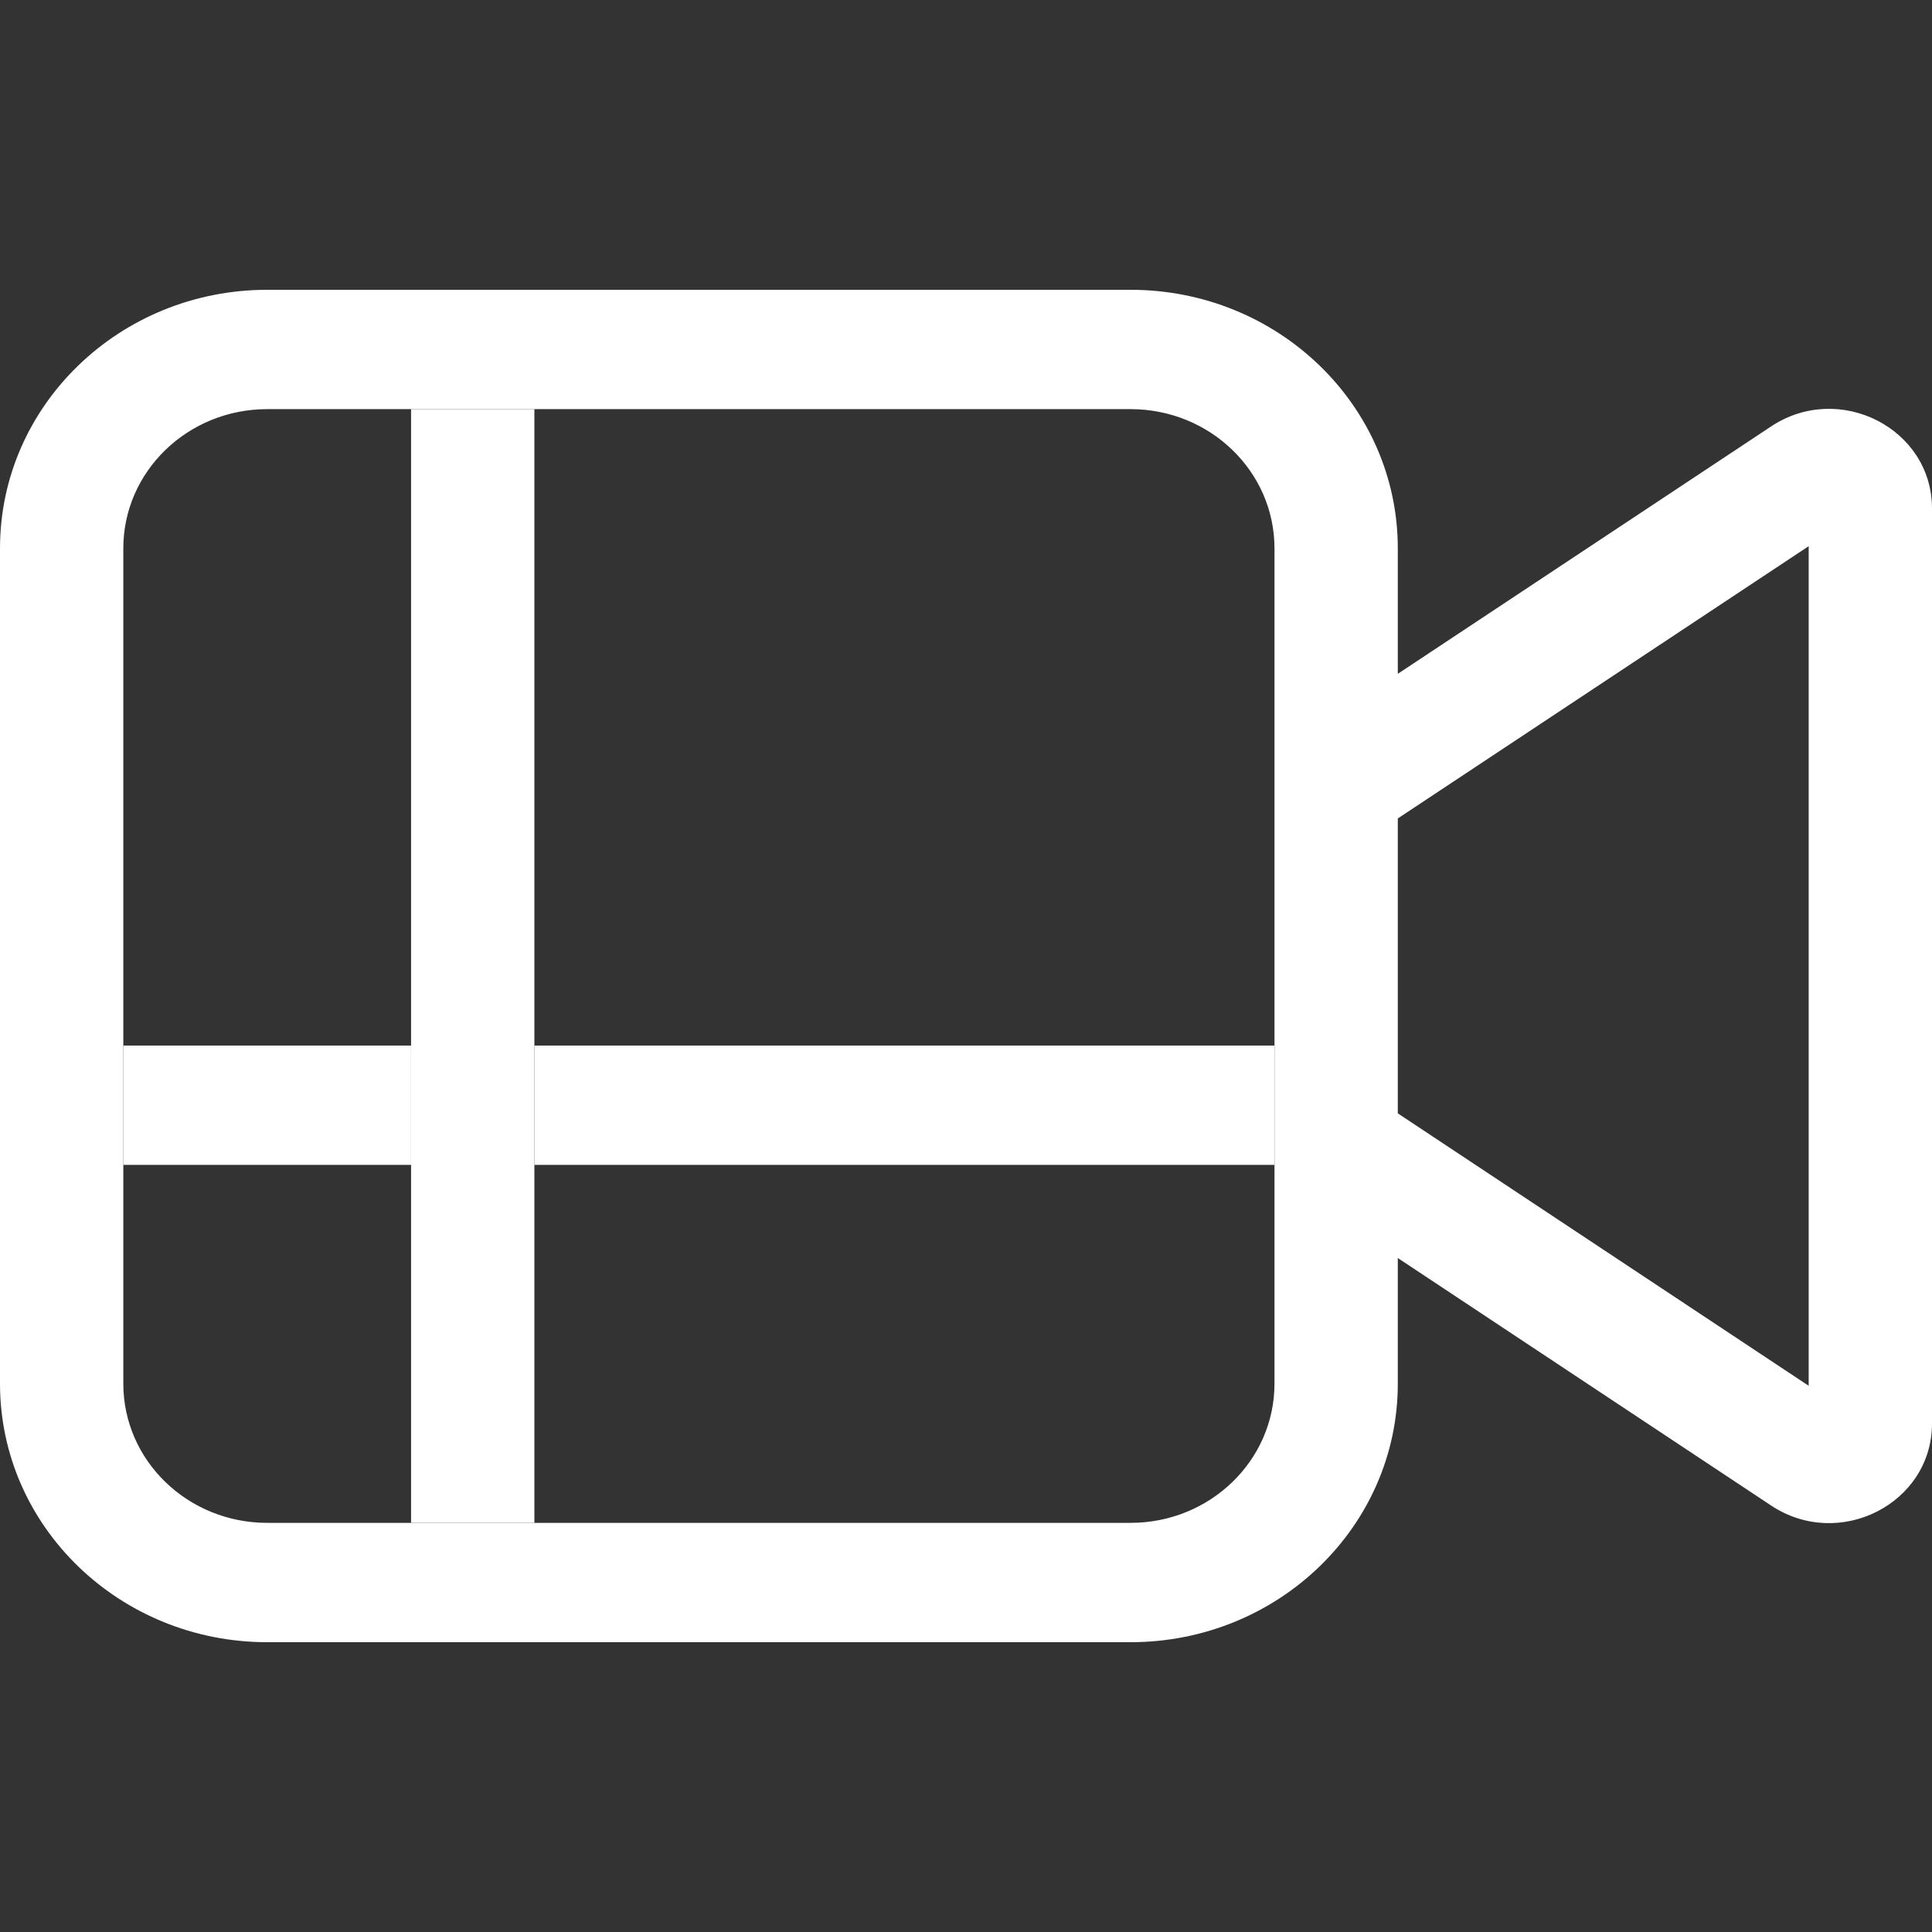
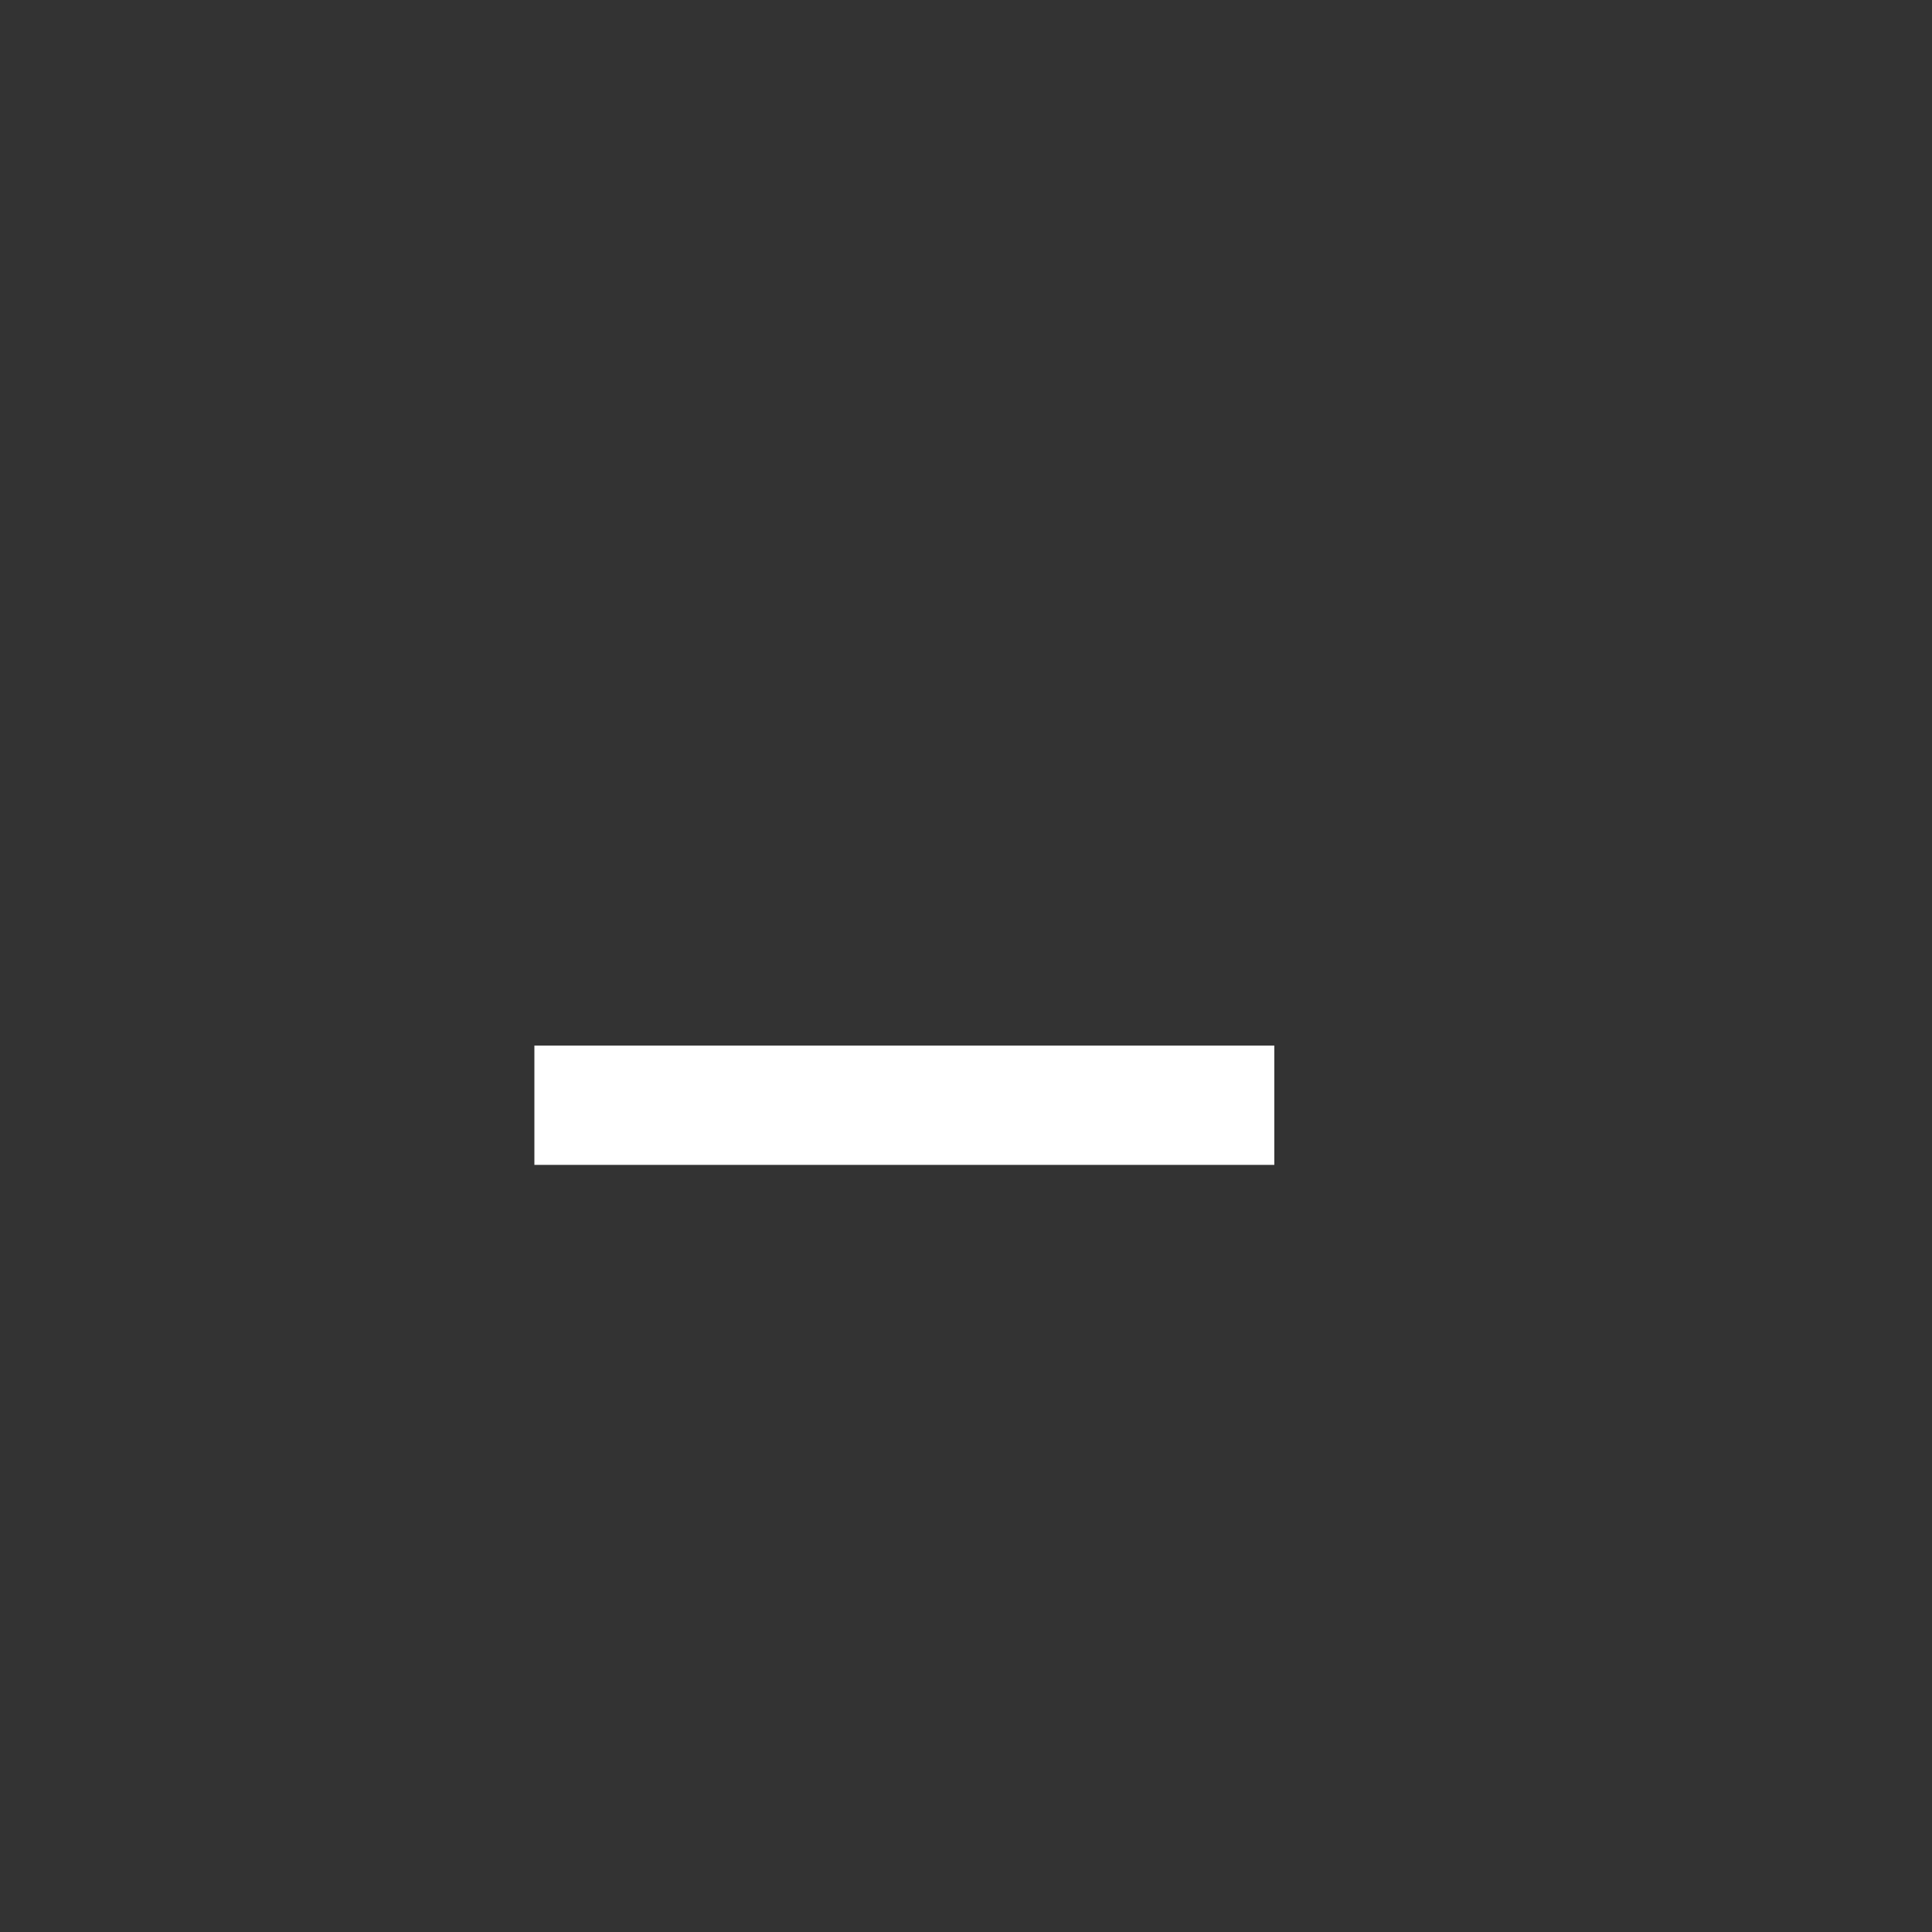
<svg xmlns="http://www.w3.org/2000/svg" width="100" height="100" viewBox="0 0 100 100" fill="none">
  <rect x="0" y="0" width="100" height="100" fill="#333333" stroke="none" />
-   <path d="M13.83 15C6.192 15 0 20.991 0 28.382V71.618C0 79.008 6.192 85 13.83 85H58.52C66.158 85 72.35 79.008 72.35 71.618V65.115L91.674 77.927C95.204 80.268 100 77.822 100 73.681V26.317C100 22.177 95.205 19.731 91.675 22.07L72.35 34.877V28.382C72.35 20.991 66.158 15 58.52 15H13.83ZM72.35 57.627V42.363L93.617 28.27V71.728L72.35 57.627ZM65.967 28.382V71.618C65.967 75.597 62.633 78.823 58.52 78.823H13.83C9.717 78.823 6.383 75.597 6.383 71.618V28.382C6.383 24.403 9.717 21.177 13.83 21.177H58.52C62.633 21.177 65.967 24.403 65.967 28.382Z" fill="white" />
-   <path d="M21.277 21.177H27.66V78.823H21.277V21.177Z" fill="white" />
-   <path d="M21.277 54.118V60.294H6.383L6.383 54.118H21.277Z" fill="white" />
  <path d="M65.958 54.118V60.294H27.66V54.118H65.958Z" fill="white" />
</svg>